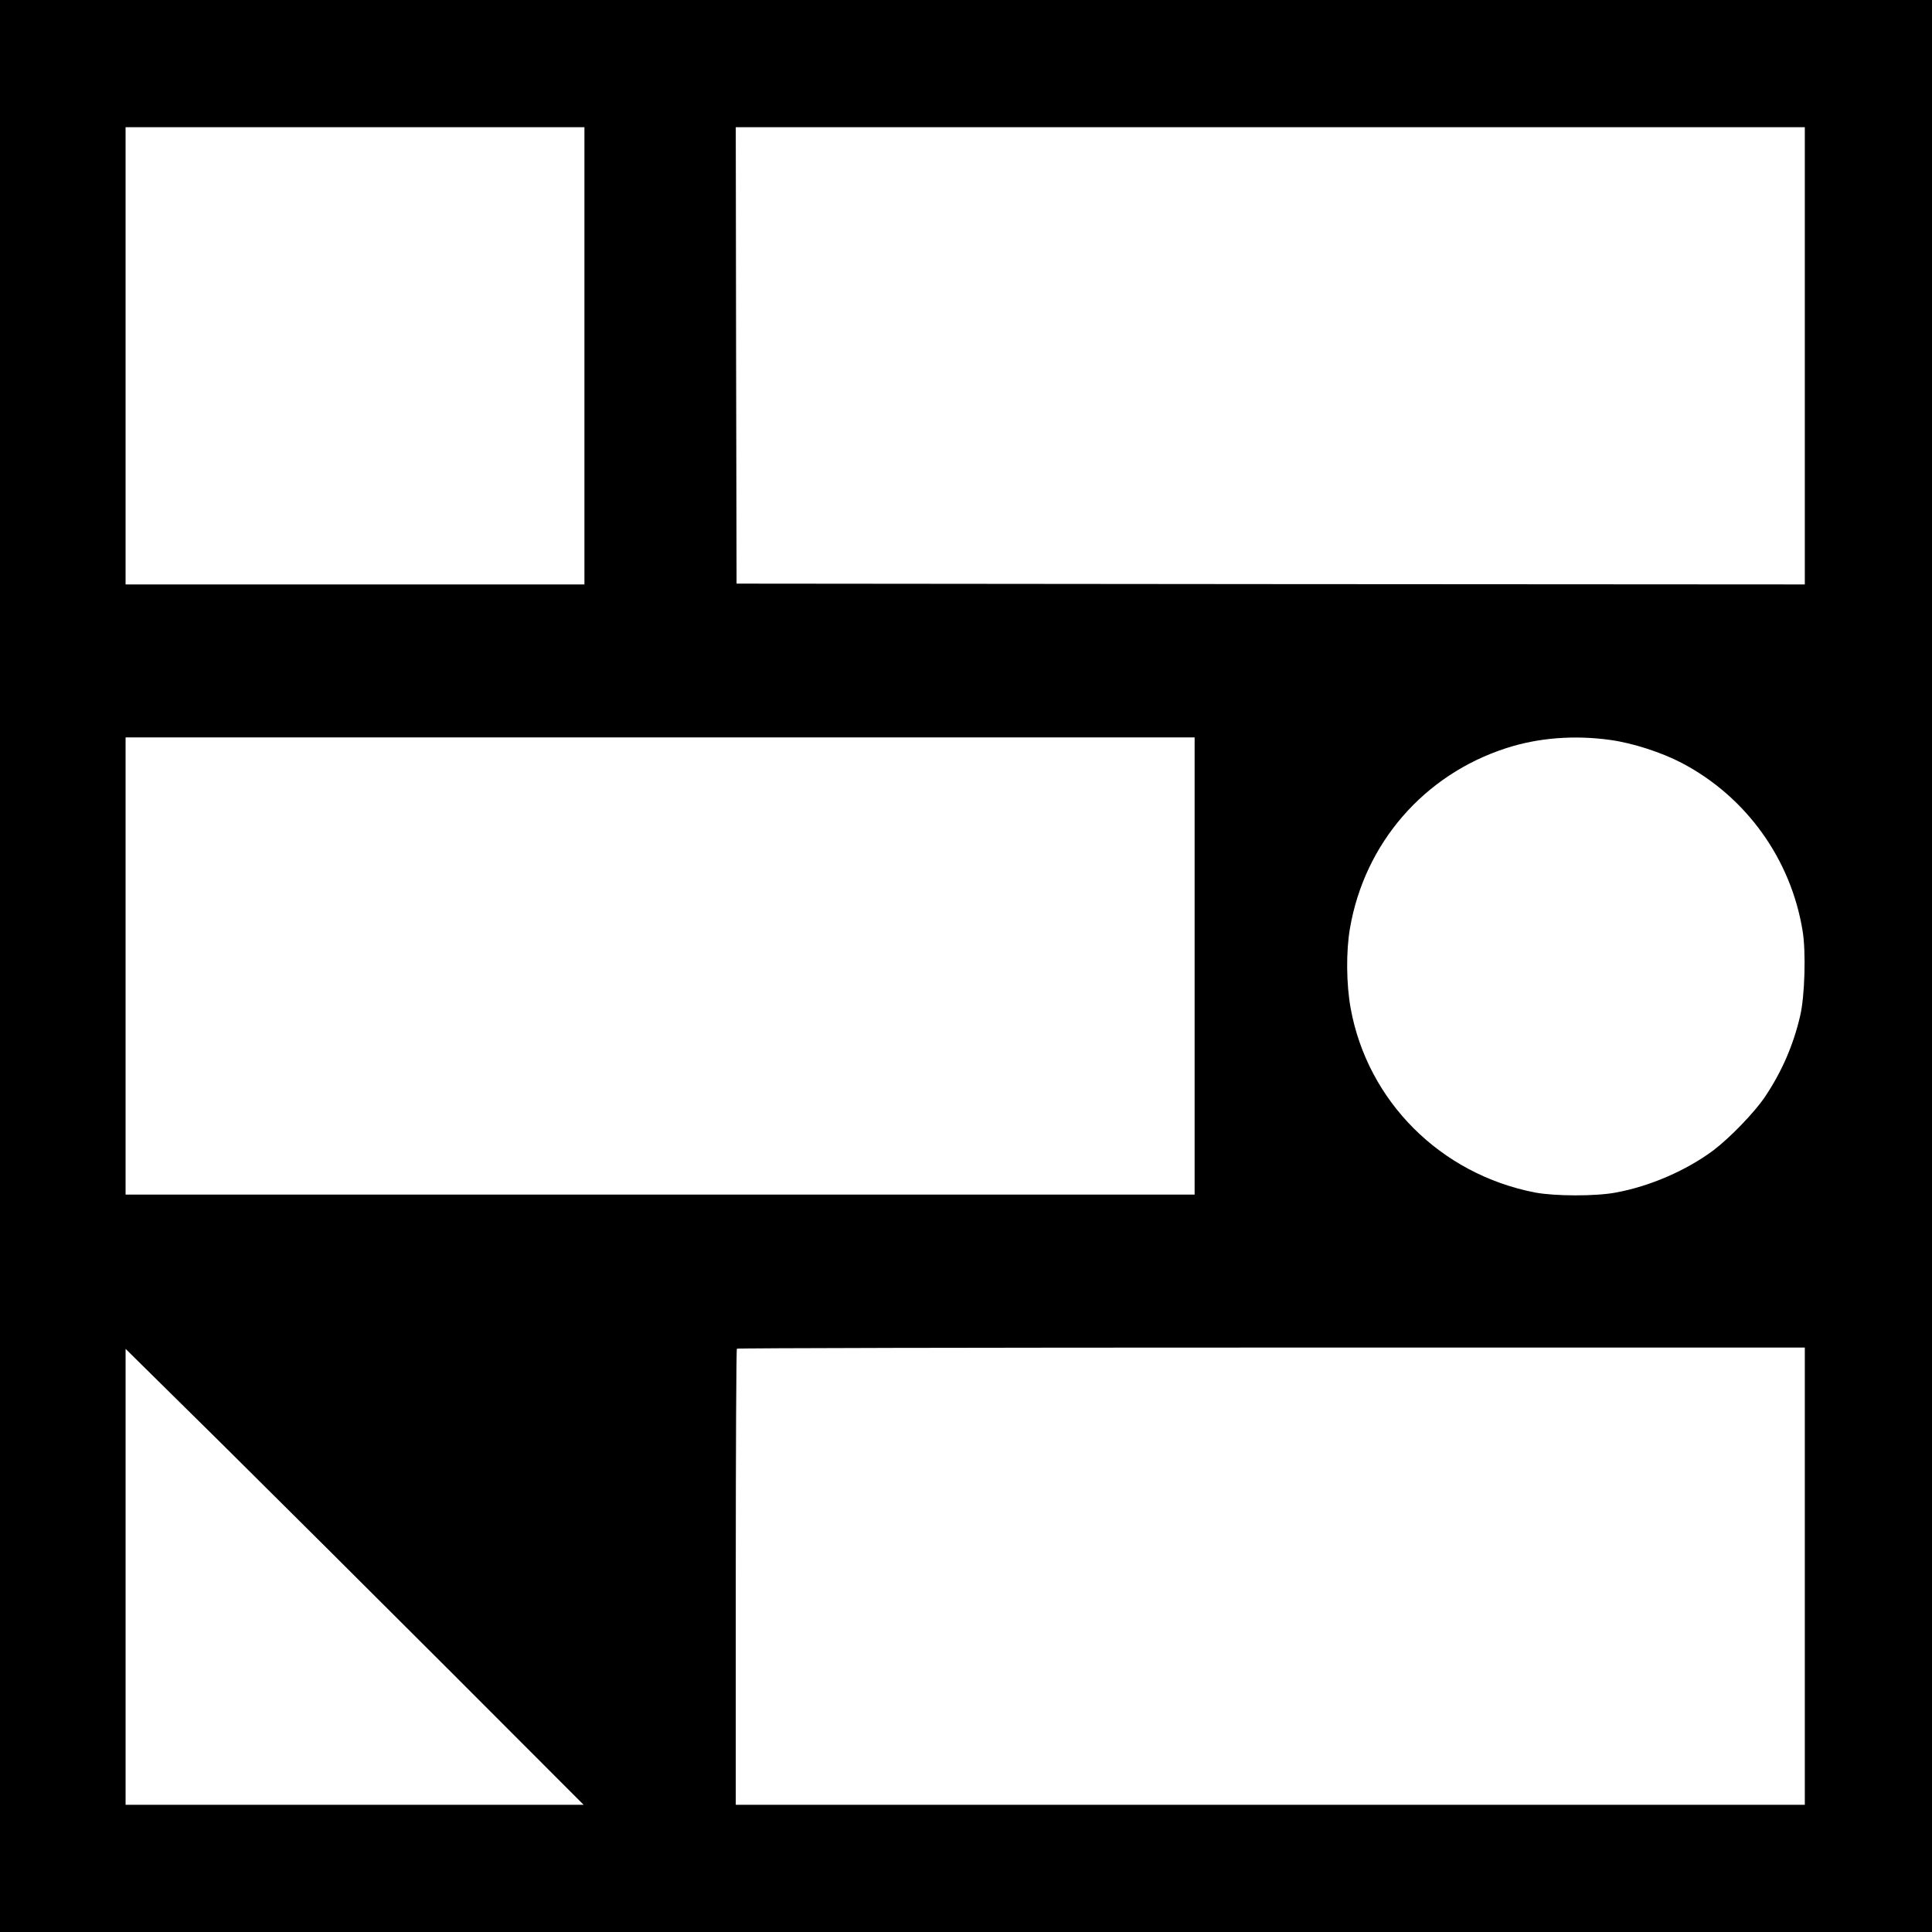
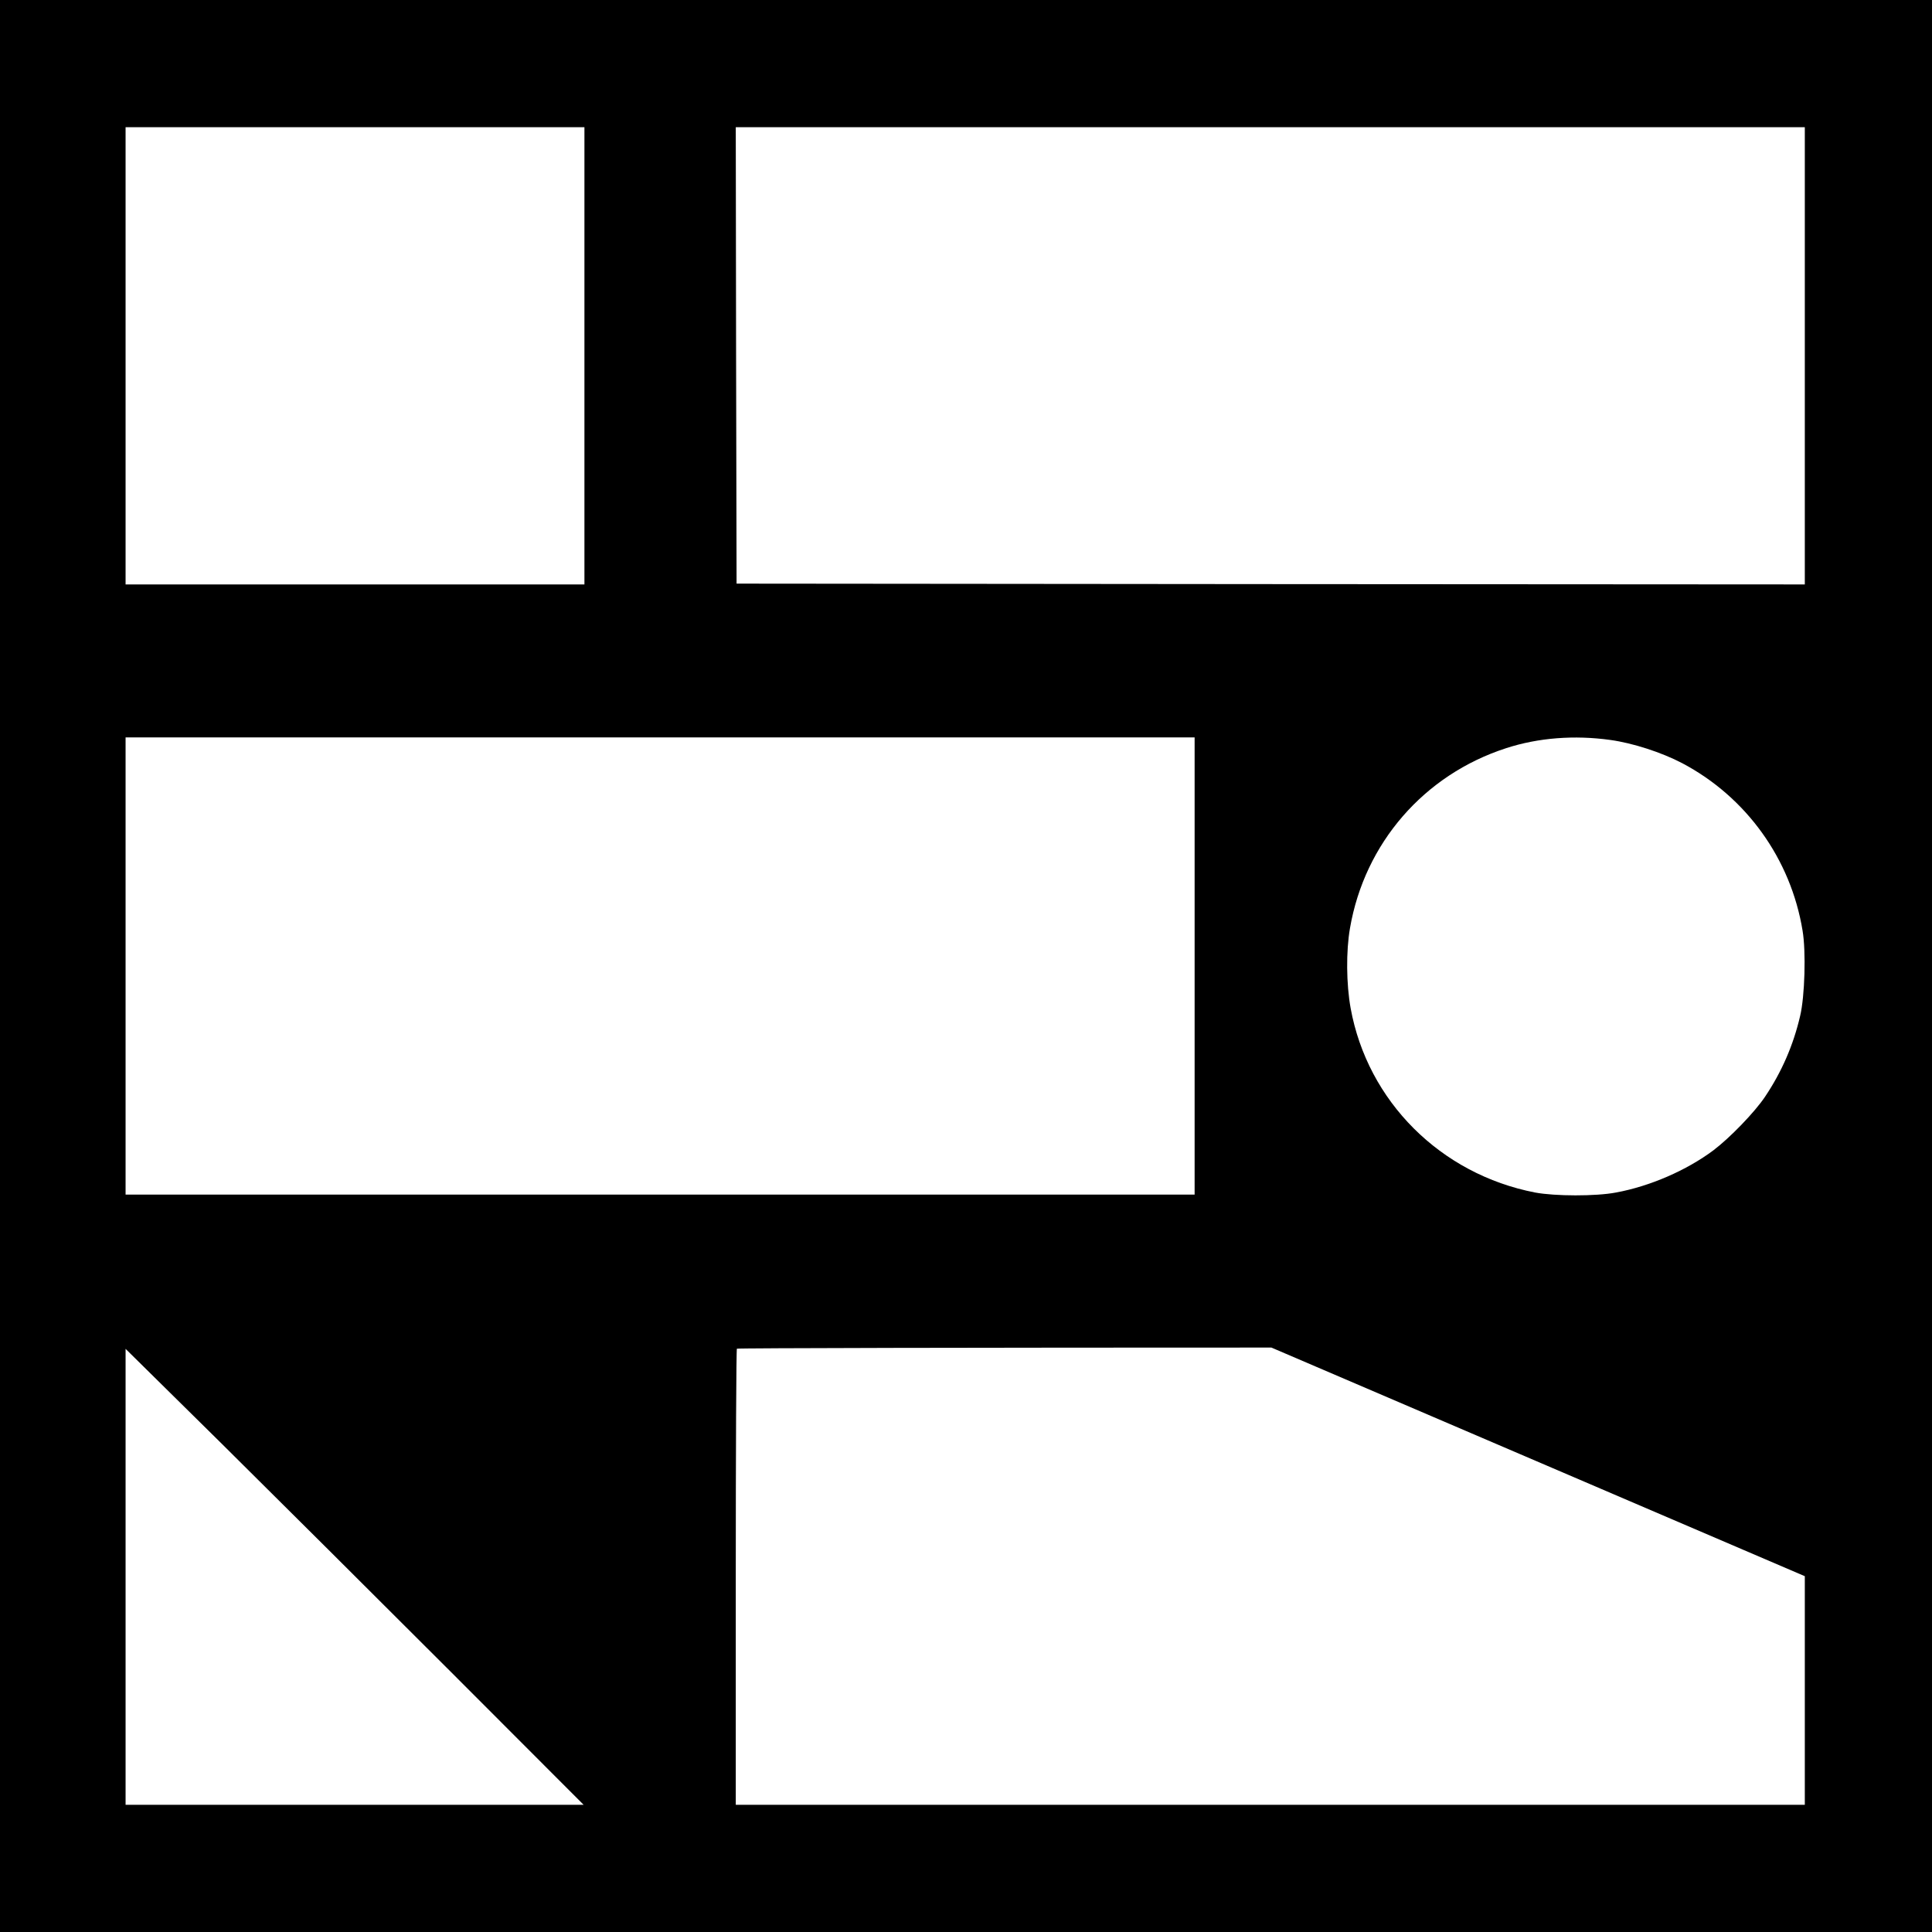
<svg xmlns="http://www.w3.org/2000/svg" version="1.0" width="1200pt" height="1200pt" viewBox="0 0 1200 1200" preserveAspectRatio="xMidYMid meet">
  <g transform="translate(0,1200) scale(0.1,-0.1)" fill="#000000" stroke="none">
-     <path d="M0 6000 l0 -6000 6000 0 6000 0 0 6000 0 6000 -6000 0 -6000 0 0 -6000z m3630 3790 l0 -1420 -1425 0 -1425 0 0 1420 0 1420 1425 0 1425 0 0 -1420z m7580 0 l0 -1420 -3317 2 -3318 3 -3 1418 -2 1417 3320 0 3320 0 0 -1420z m-3790 -3790 l0 -1420 -3320 0 -3320 0 0 1420 0 1420 3320 0 3320 0 0 -1420z m2582 1404 c139 -19 318 -77 446 -144 398 -210 675 -595 748 -1040 22 -129 14 -409 -15 -530 -42 -181 -114 -347 -218 -502 -65 -97 -218 -255 -321 -333 -166 -124 -393 -223 -605 -262 -126 -24 -379 -23 -502 0 -588 114 -1041 567 -1146 1145 -27 149 -29 354 -4 497 91 528 460 953 970 1118 200 65 424 82 647 51z m1208 -5194 l0 -1420 -3320 0 -3320 0 0 1413 c0 778 3 1417 7 1420 3 4 1497 7 3320 7 l3313 0 0 -1420z m-8410 -594 l825 -826 -1423 0 -1422 0 0 1416 0 1416 598 -590 c328 -325 968 -962 1422 -1416z" />
+     <path d="M0 6000 l0 -6000 6000 0 6000 0 0 6000 0 6000 -6000 0 -6000 0 0 -6000z m3630 3790 l0 -1420 -1425 0 -1425 0 0 1420 0 1420 1425 0 1425 0 0 -1420z m7580 0 l0 -1420 -3317 2 -3318 3 -3 1418 -2 1417 3320 0 3320 0 0 -1420z m-3790 -3790 l0 -1420 -3320 0 -3320 0 0 1420 0 1420 3320 0 3320 0 0 -1420z m2582 1404 c139 -19 318 -77 446 -144 398 -210 675 -595 748 -1040 22 -129 14 -409 -15 -530 -42 -181 -114 -347 -218 -502 -65 -97 -218 -255 -321 -333 -166 -124 -393 -223 -605 -262 -126 -24 -379 -23 -502 0 -588 114 -1041 567 -1146 1145 -27 149 -29 354 -4 497 91 528 460 953 970 1118 200 65 424 82 647 51z m1208 -5194 l0 -1420 -3320 0 -3320 0 0 1413 c0 778 3 1417 7 1420 3 4 1497 7 3320 7 z m-8410 -594 l825 -826 -1423 0 -1422 0 0 1416 0 1416 598 -590 c328 -325 968 -962 1422 -1416z" />
  </g>
</svg>